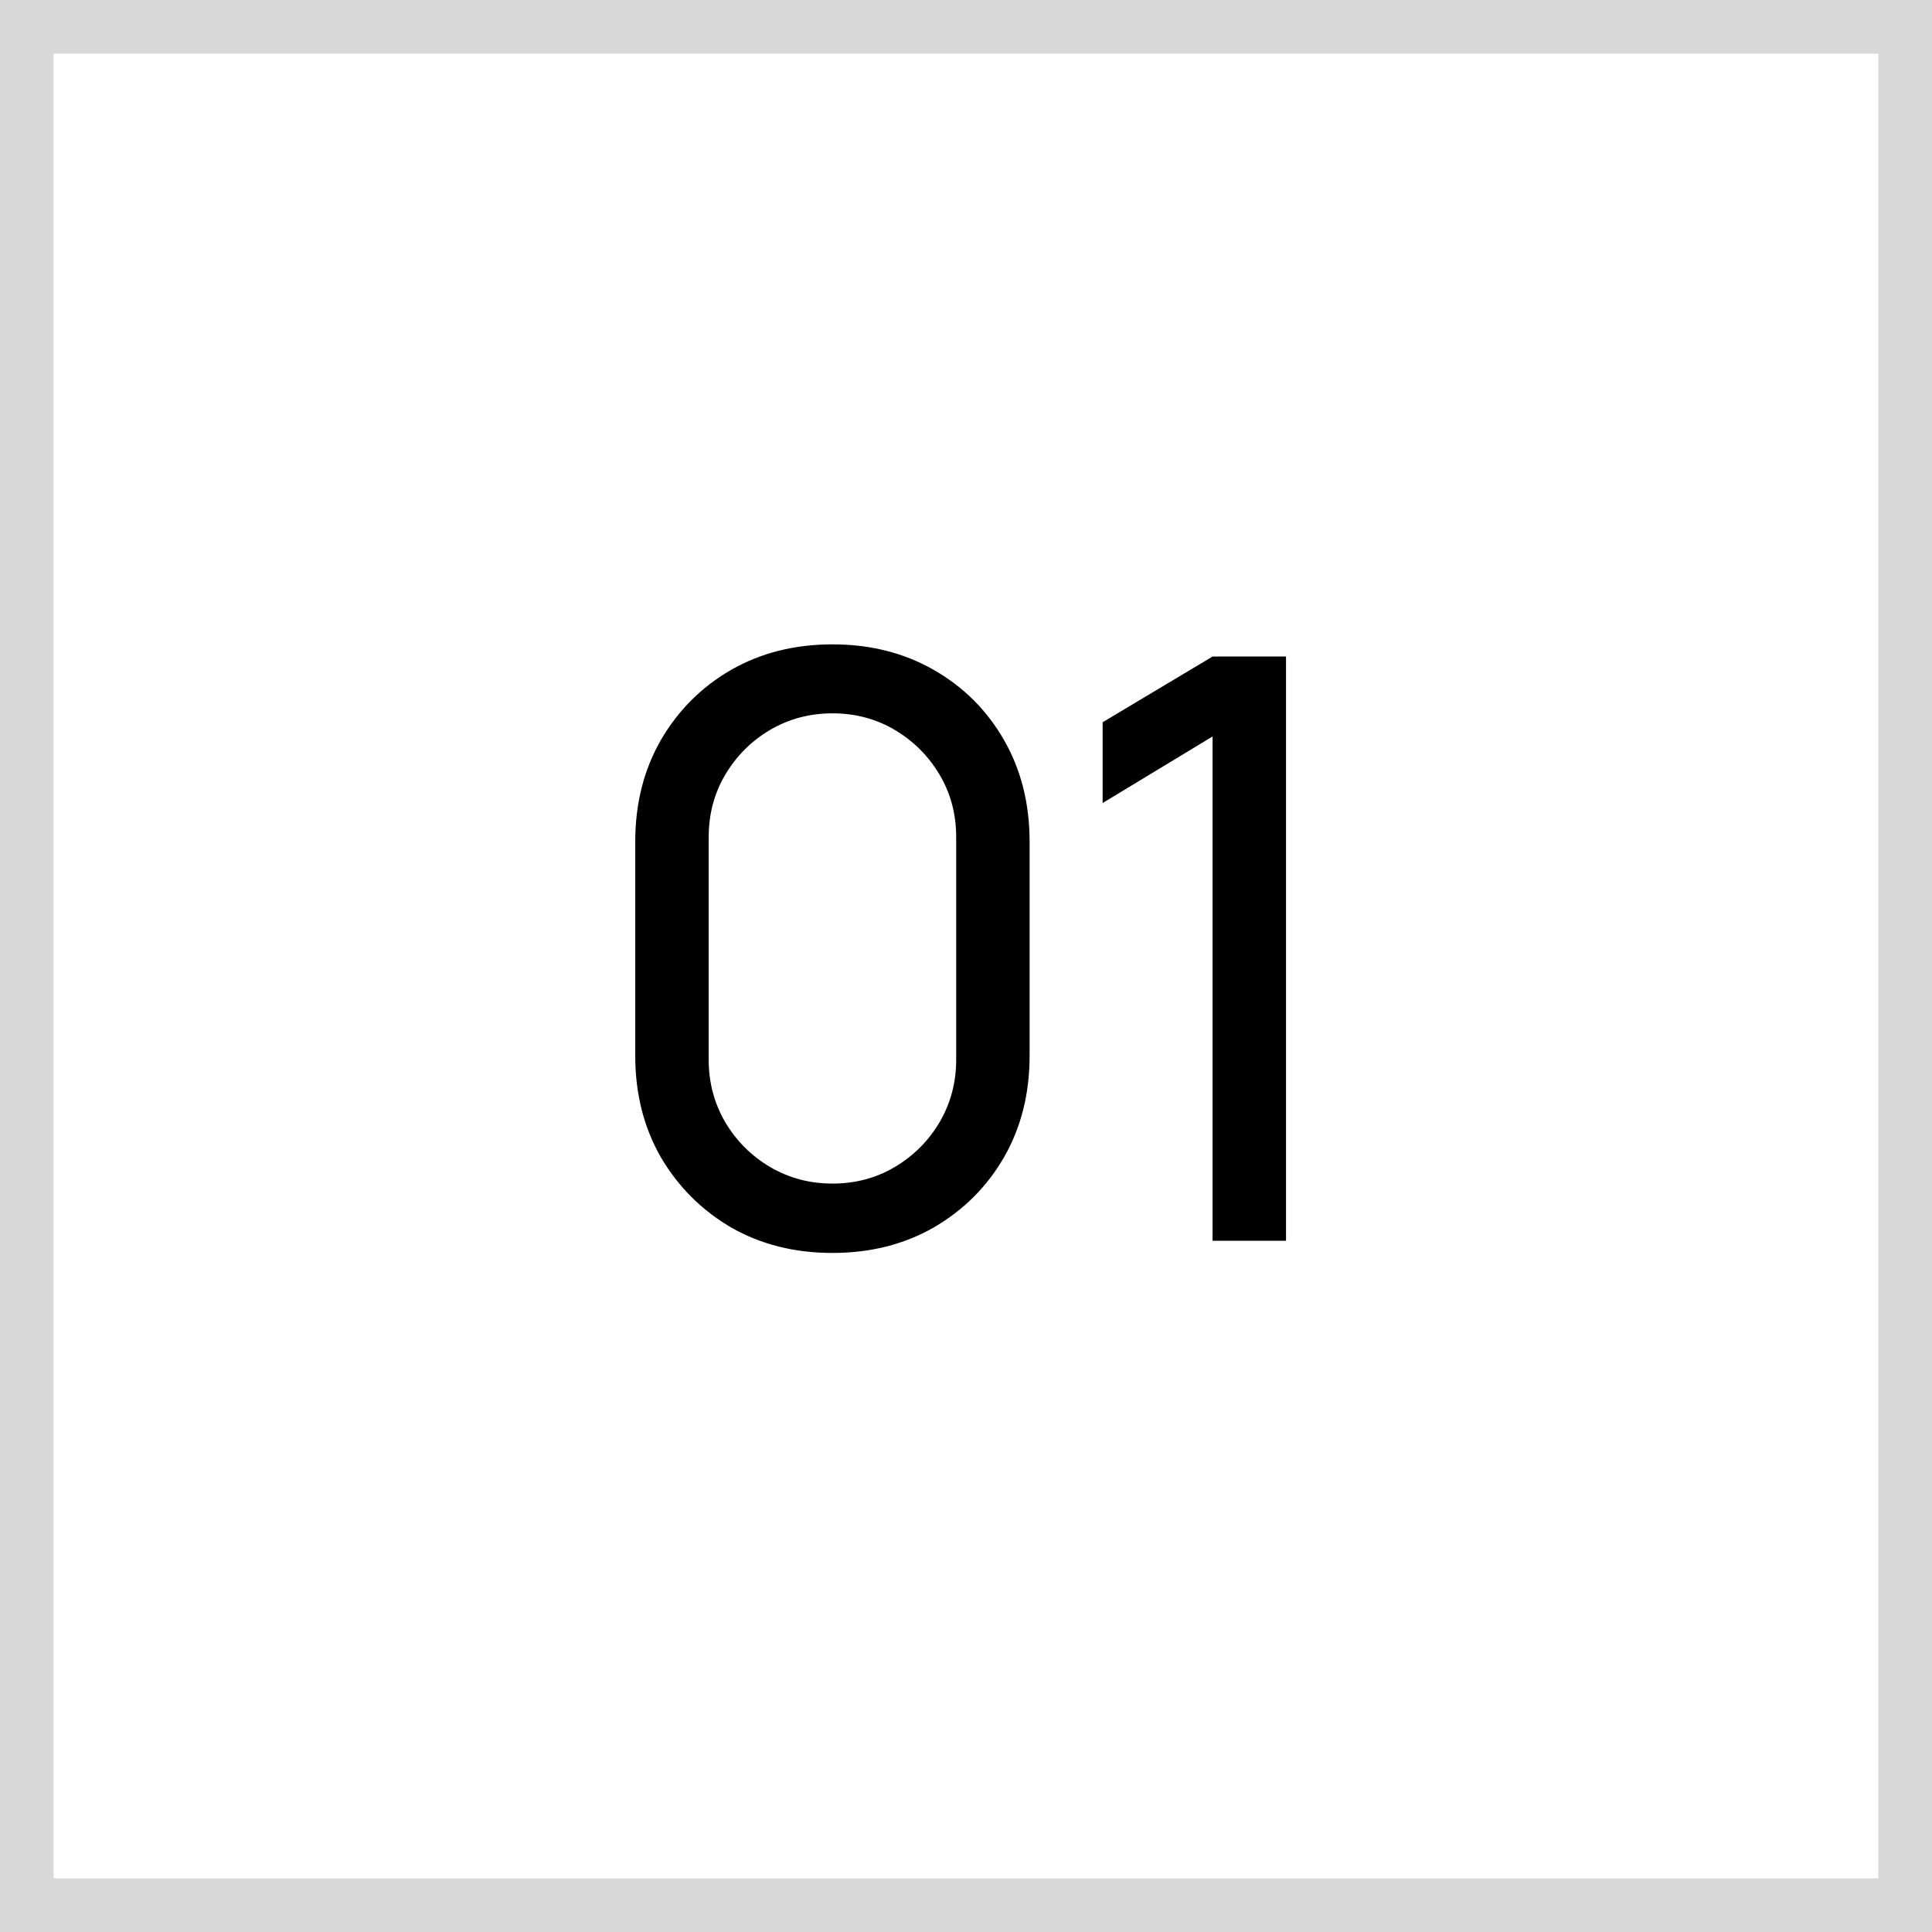
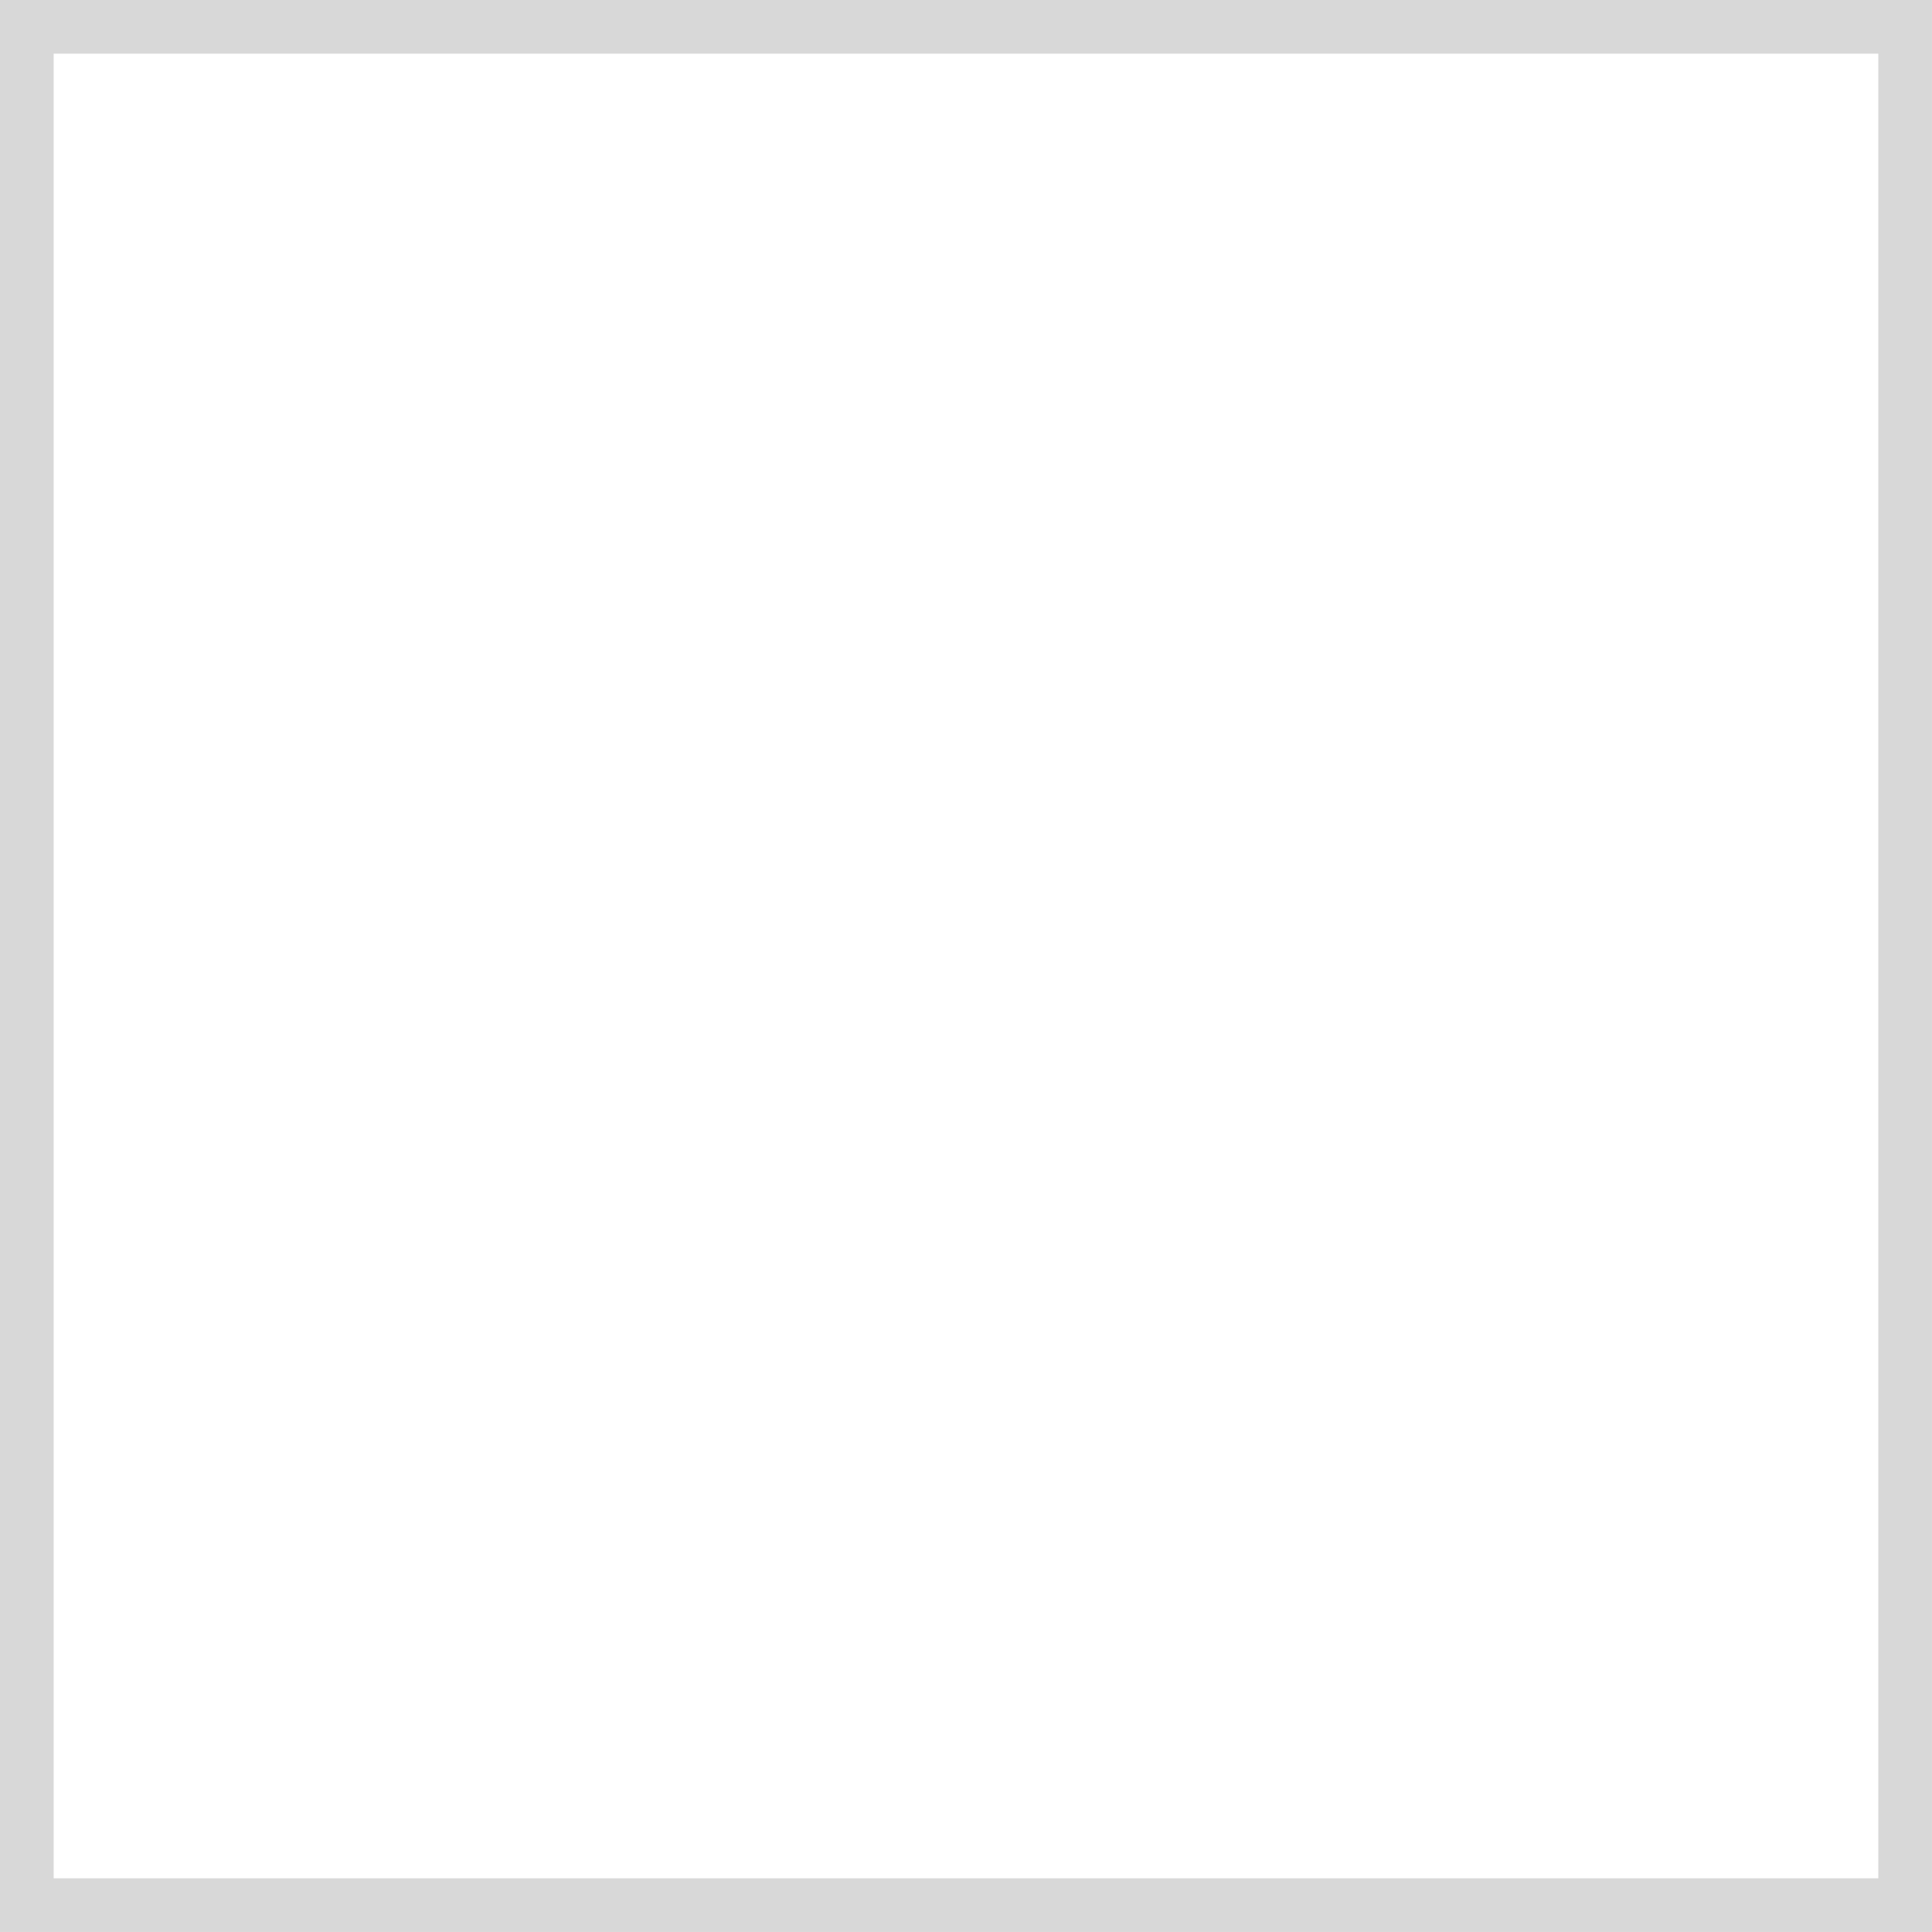
<svg xmlns="http://www.w3.org/2000/svg" width="50" height="50" viewBox="0 0 50 50" fill="none">
  <rect x="0.694" y="0.694" width="48.611" height="48.611" stroke="#D8D8D8" stroke-width="1.389" />
-   <path d="M21.543 32.426C20.563 32.426 19.688 32.206 18.918 31.765C18.155 31.317 17.55 30.711 17.102 29.948C16.661 29.178 16.44 28.303 16.44 27.323V21.779C16.44 20.799 16.661 19.924 17.102 19.154C17.55 18.384 18.155 17.779 18.918 17.338C19.688 16.897 20.563 16.676 21.543 16.676C22.523 16.676 23.398 16.897 24.168 17.338C24.938 17.779 25.544 18.384 25.985 19.154C26.426 19.924 26.646 20.799 26.646 21.779V27.323C26.646 28.303 26.426 29.178 25.985 29.948C25.544 30.711 24.938 31.317 24.168 31.765C23.398 32.206 22.523 32.426 21.543 32.426ZM21.543 30.631C22.138 30.631 22.677 30.487 23.16 30.2C23.643 29.913 24.028 29.528 24.315 29.045C24.602 28.555 24.746 28.016 24.746 27.428V21.664C24.746 21.069 24.602 20.53 24.315 20.047C24.028 19.564 23.643 19.179 23.16 18.892C22.677 18.605 22.138 18.461 21.543 18.461C20.955 18.461 20.416 18.605 19.926 18.892C19.443 19.179 19.058 19.564 18.771 20.047C18.484 20.53 18.341 21.069 18.341 21.664V27.428C18.341 28.016 18.484 28.555 18.771 29.045C19.058 29.528 19.443 29.913 19.926 30.2C20.416 30.487 20.955 30.631 21.543 30.631ZM31.381 32.111V19.06L28.536 20.782V18.692L31.381 16.991H33.282V32.111H31.381Z" fill="black" />
</svg>